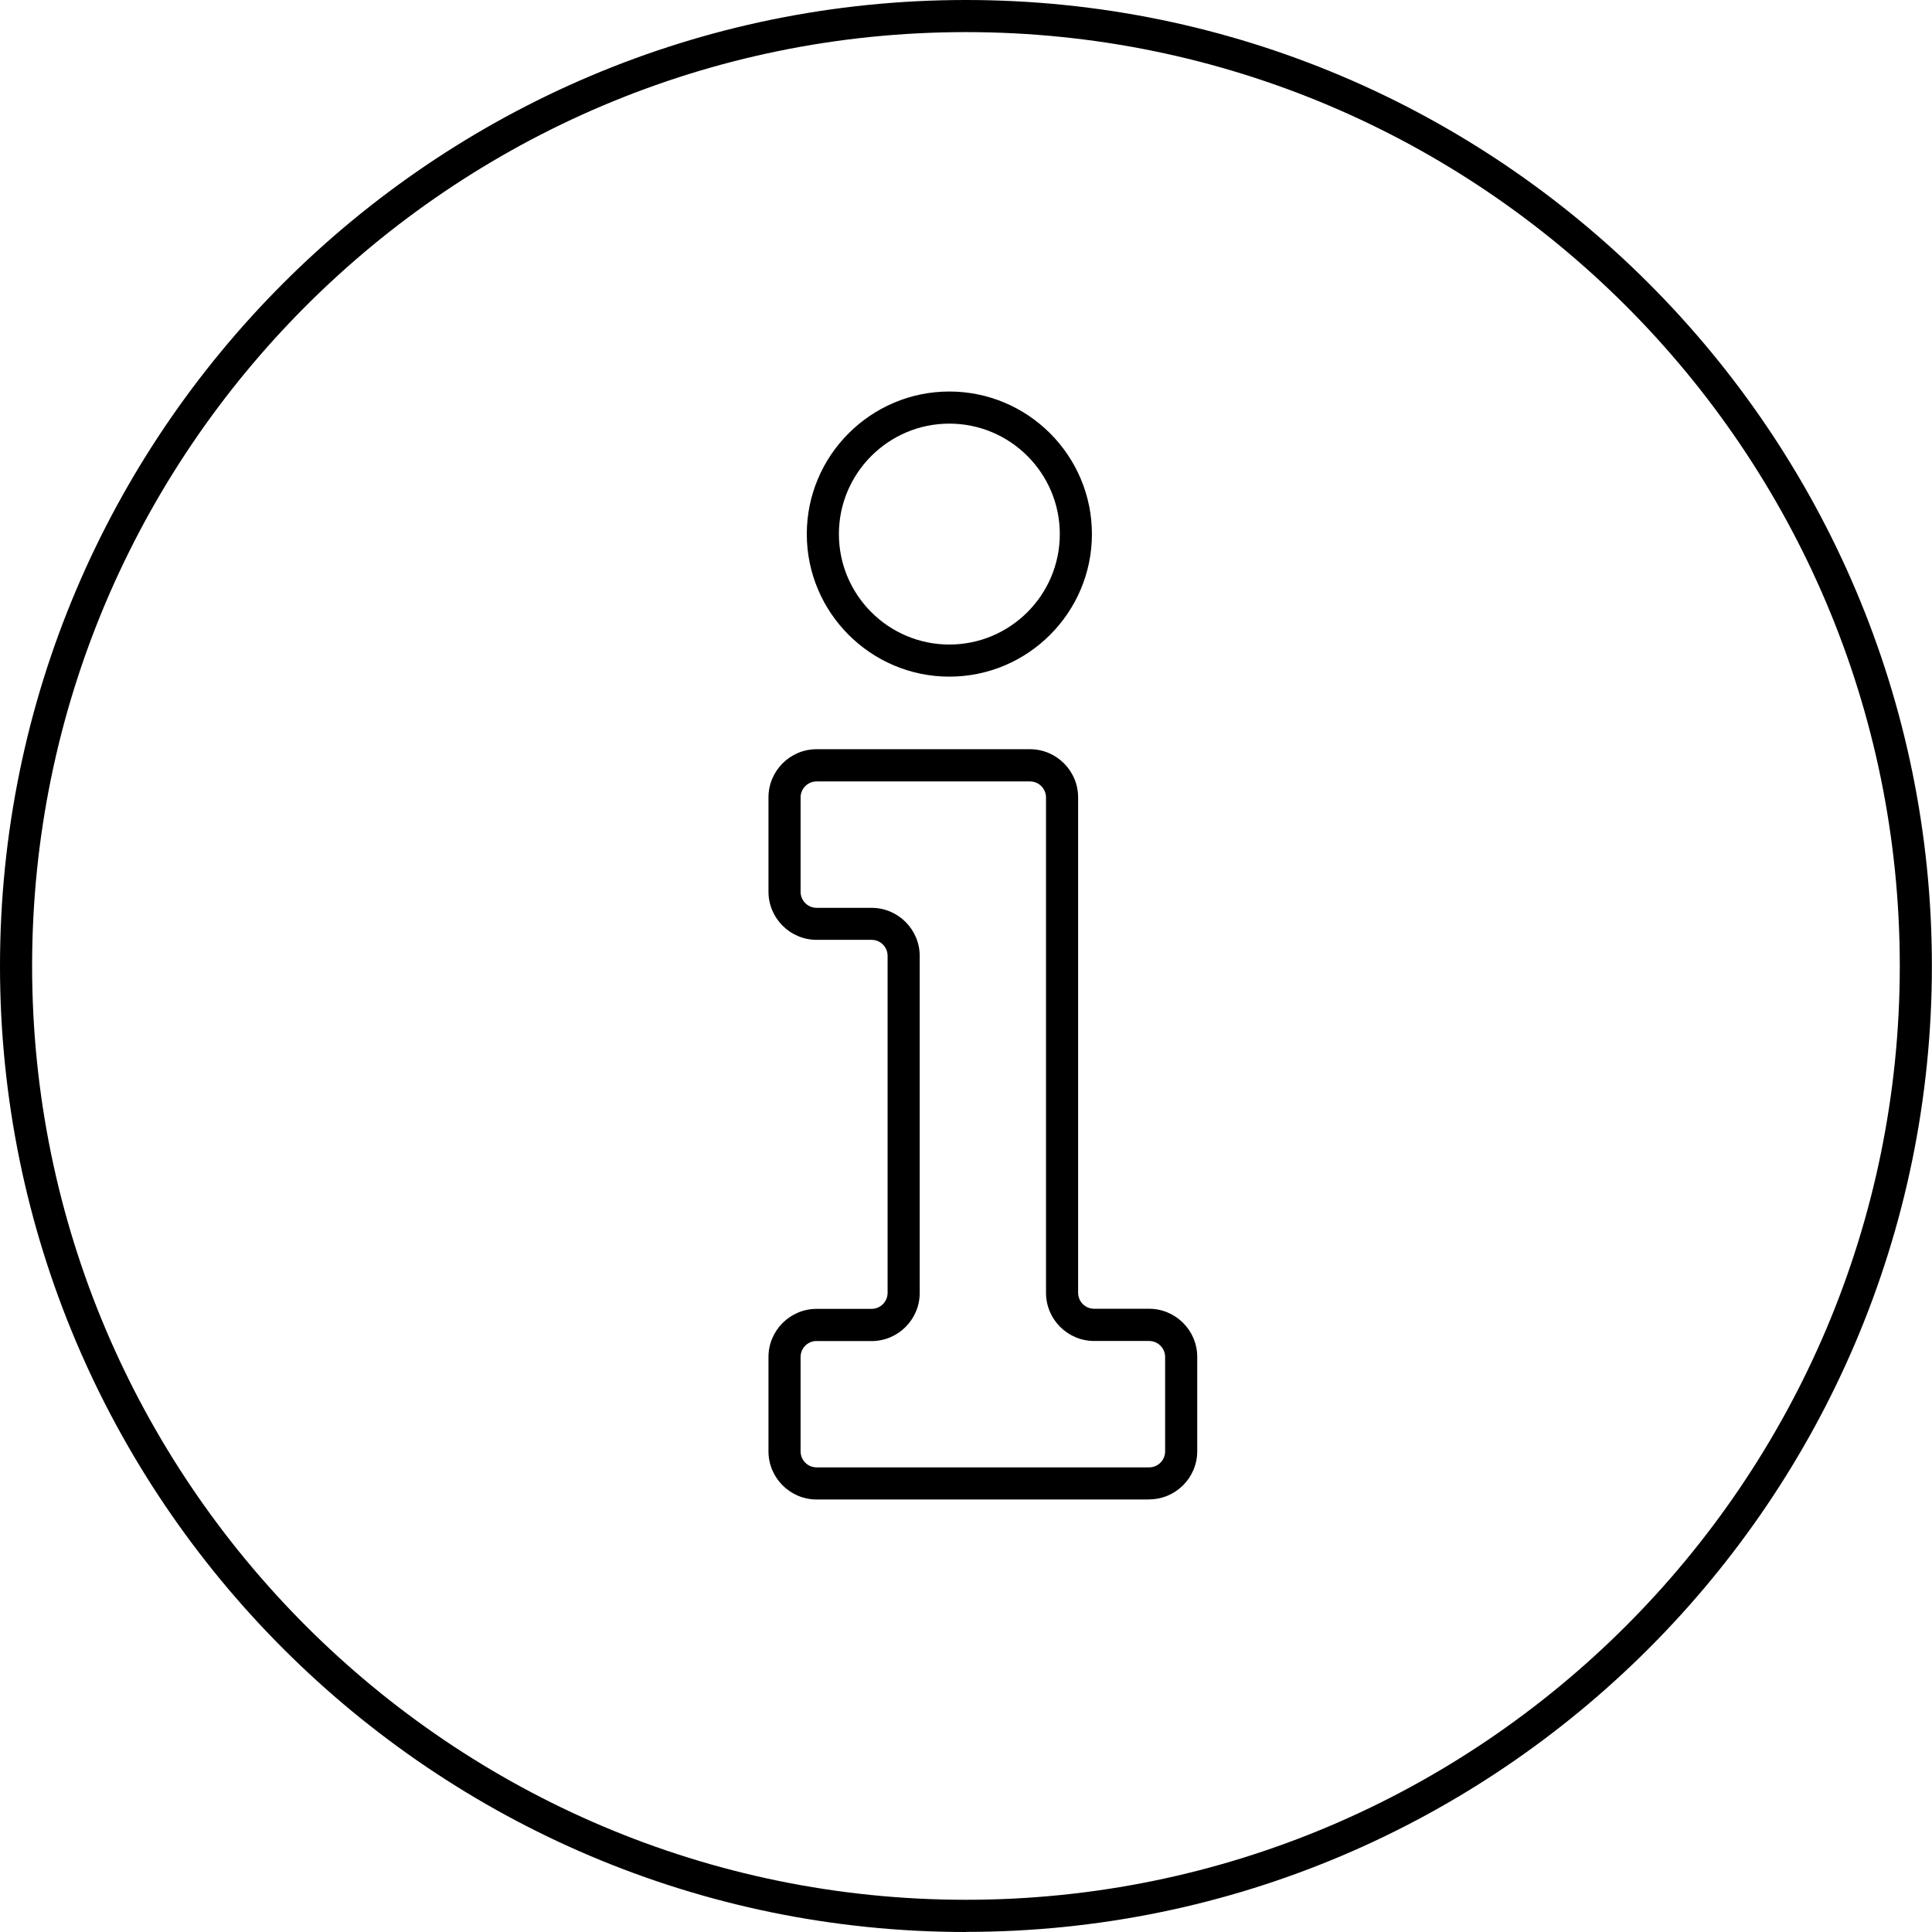
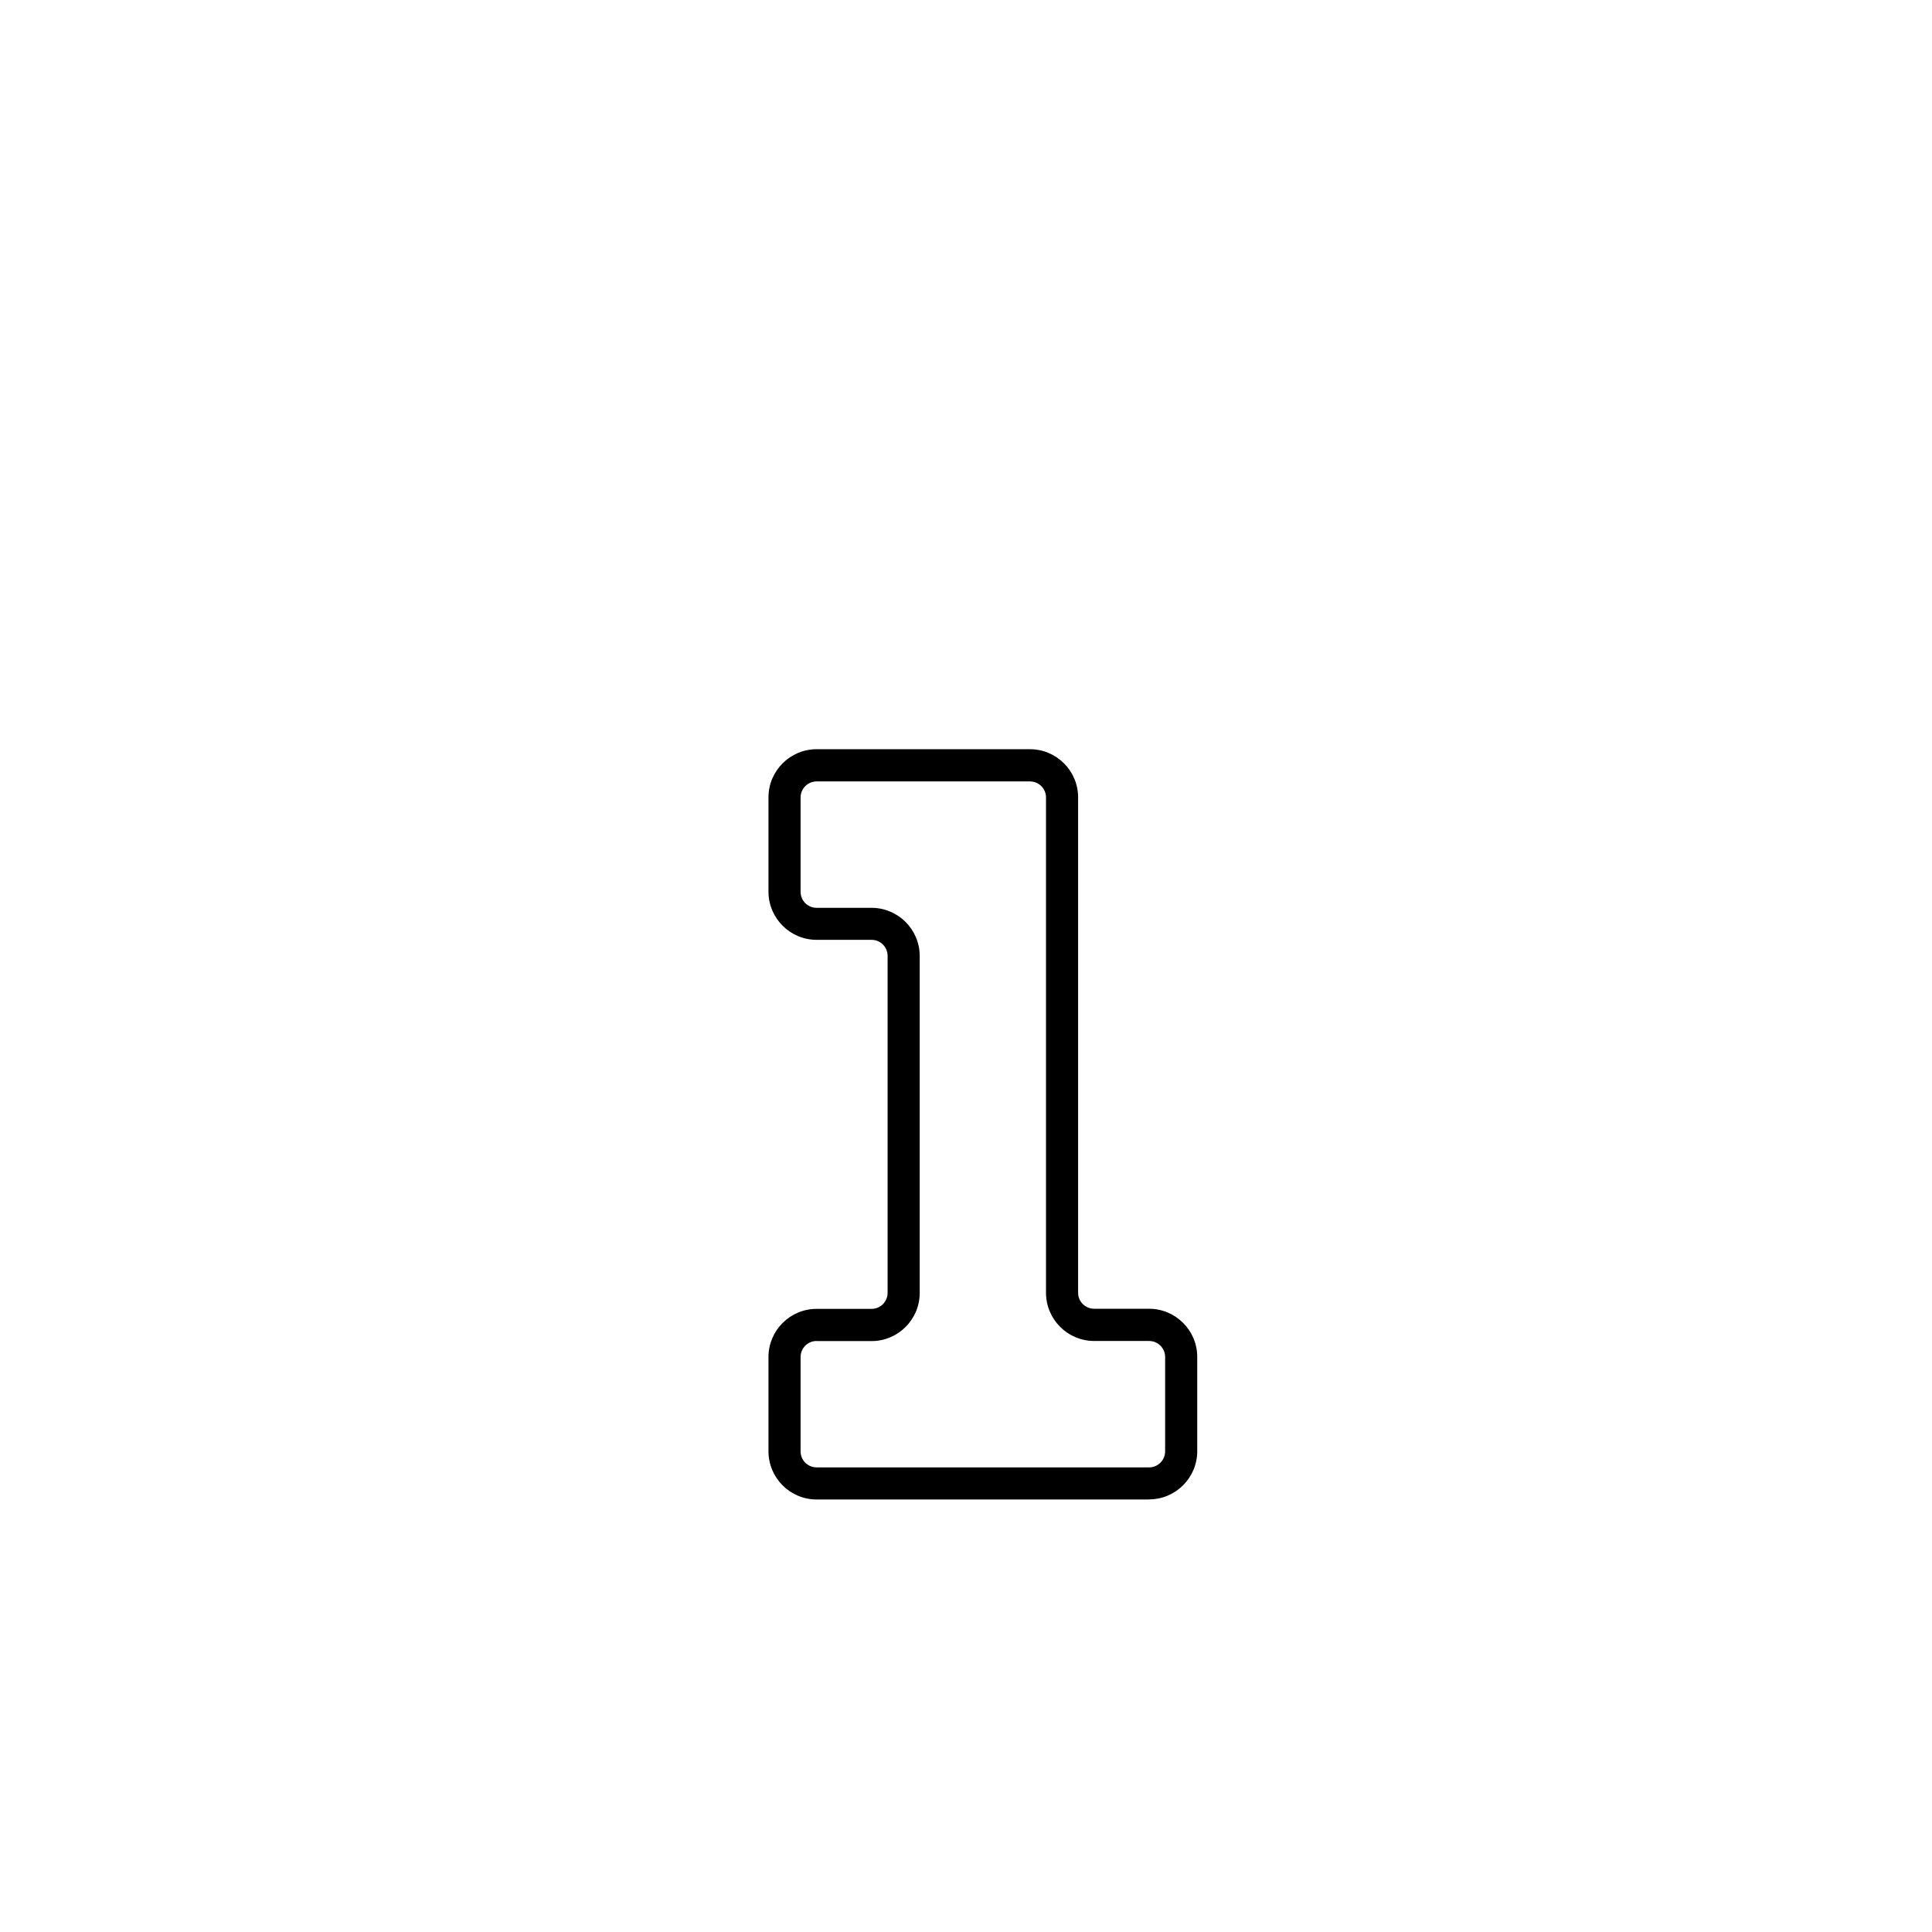
<svg xmlns="http://www.w3.org/2000/svg" id="Information" viewBox="0 0 180.51 180.51">
-   <path d="m90.25,180.51C40.49,180.51,0,140.02,0,90.25S40.49,0,90.25,0s90.25,40.49,90.25,90.25-40.49,90.25-90.25,90.25Zm0-177.51C42.14,3,3,42.14,3,90.25s39.14,87.25,87.25,87.25,87.25-39.14,87.25-87.25S138.37,3,90.25,3Z" />
  <g>
    <path d="m107.36,140.1h-31.06c-2.48,0-4.5-2.02-4.5-4.5v-8.81c0-2.48,2.02-4.5,4.5-4.5h5.13c.83,0,1.5-.67,1.5-1.5v-31.48c0-.83-.67-1.5-1.5-1.5h-5.13c-2.48,0-4.5-2.02-4.5-4.5v-8.81c0-2.48,2.02-4.5,4.5-4.5h19.93c2.48,0,4.5,2.02,4.5,4.5v46.28c0,.83.67,1.5,1.5,1.5h5.13c2.48,0,4.5,2.02,4.5,4.5v8.81c0,2.48-2.02,4.5-4.5,4.5Zm-31.06-14.81c-.83,0-1.5.67-1.5,1.5v8.81c0,.83.67,1.5,1.5,1.5h31.06c.83,0,1.5-.67,1.5-1.5v-8.81c0-.83-.67-1.5-1.5-1.5h-5.13c-2.48,0-4.5-2.02-4.5-4.5v-46.28c0-.83-.67-1.5-1.5-1.5h-19.93c-.83,0-1.5.67-1.5,1.5v8.81c0,.83.67,1.5,1.5,1.5h5.13c2.48,0,4.5,2.02,4.5,4.5v31.48c0,2.48-2.02,4.5-4.5,4.5h-5.13Z" />
-     <path d="m88.7,63.22c-7.34,0-13.32-5.98-13.32-13.32s5.98-13.32,13.32-13.32,13.32,5.98,13.32,13.32-5.98,13.32-13.32,13.32Zm0-23.64c-5.69,0-10.32,4.63-10.32,10.32s4.63,10.32,10.32,10.32,10.32-4.63,10.32-10.32-4.63-10.32-10.32-10.32Z" />
  </g>
</svg>